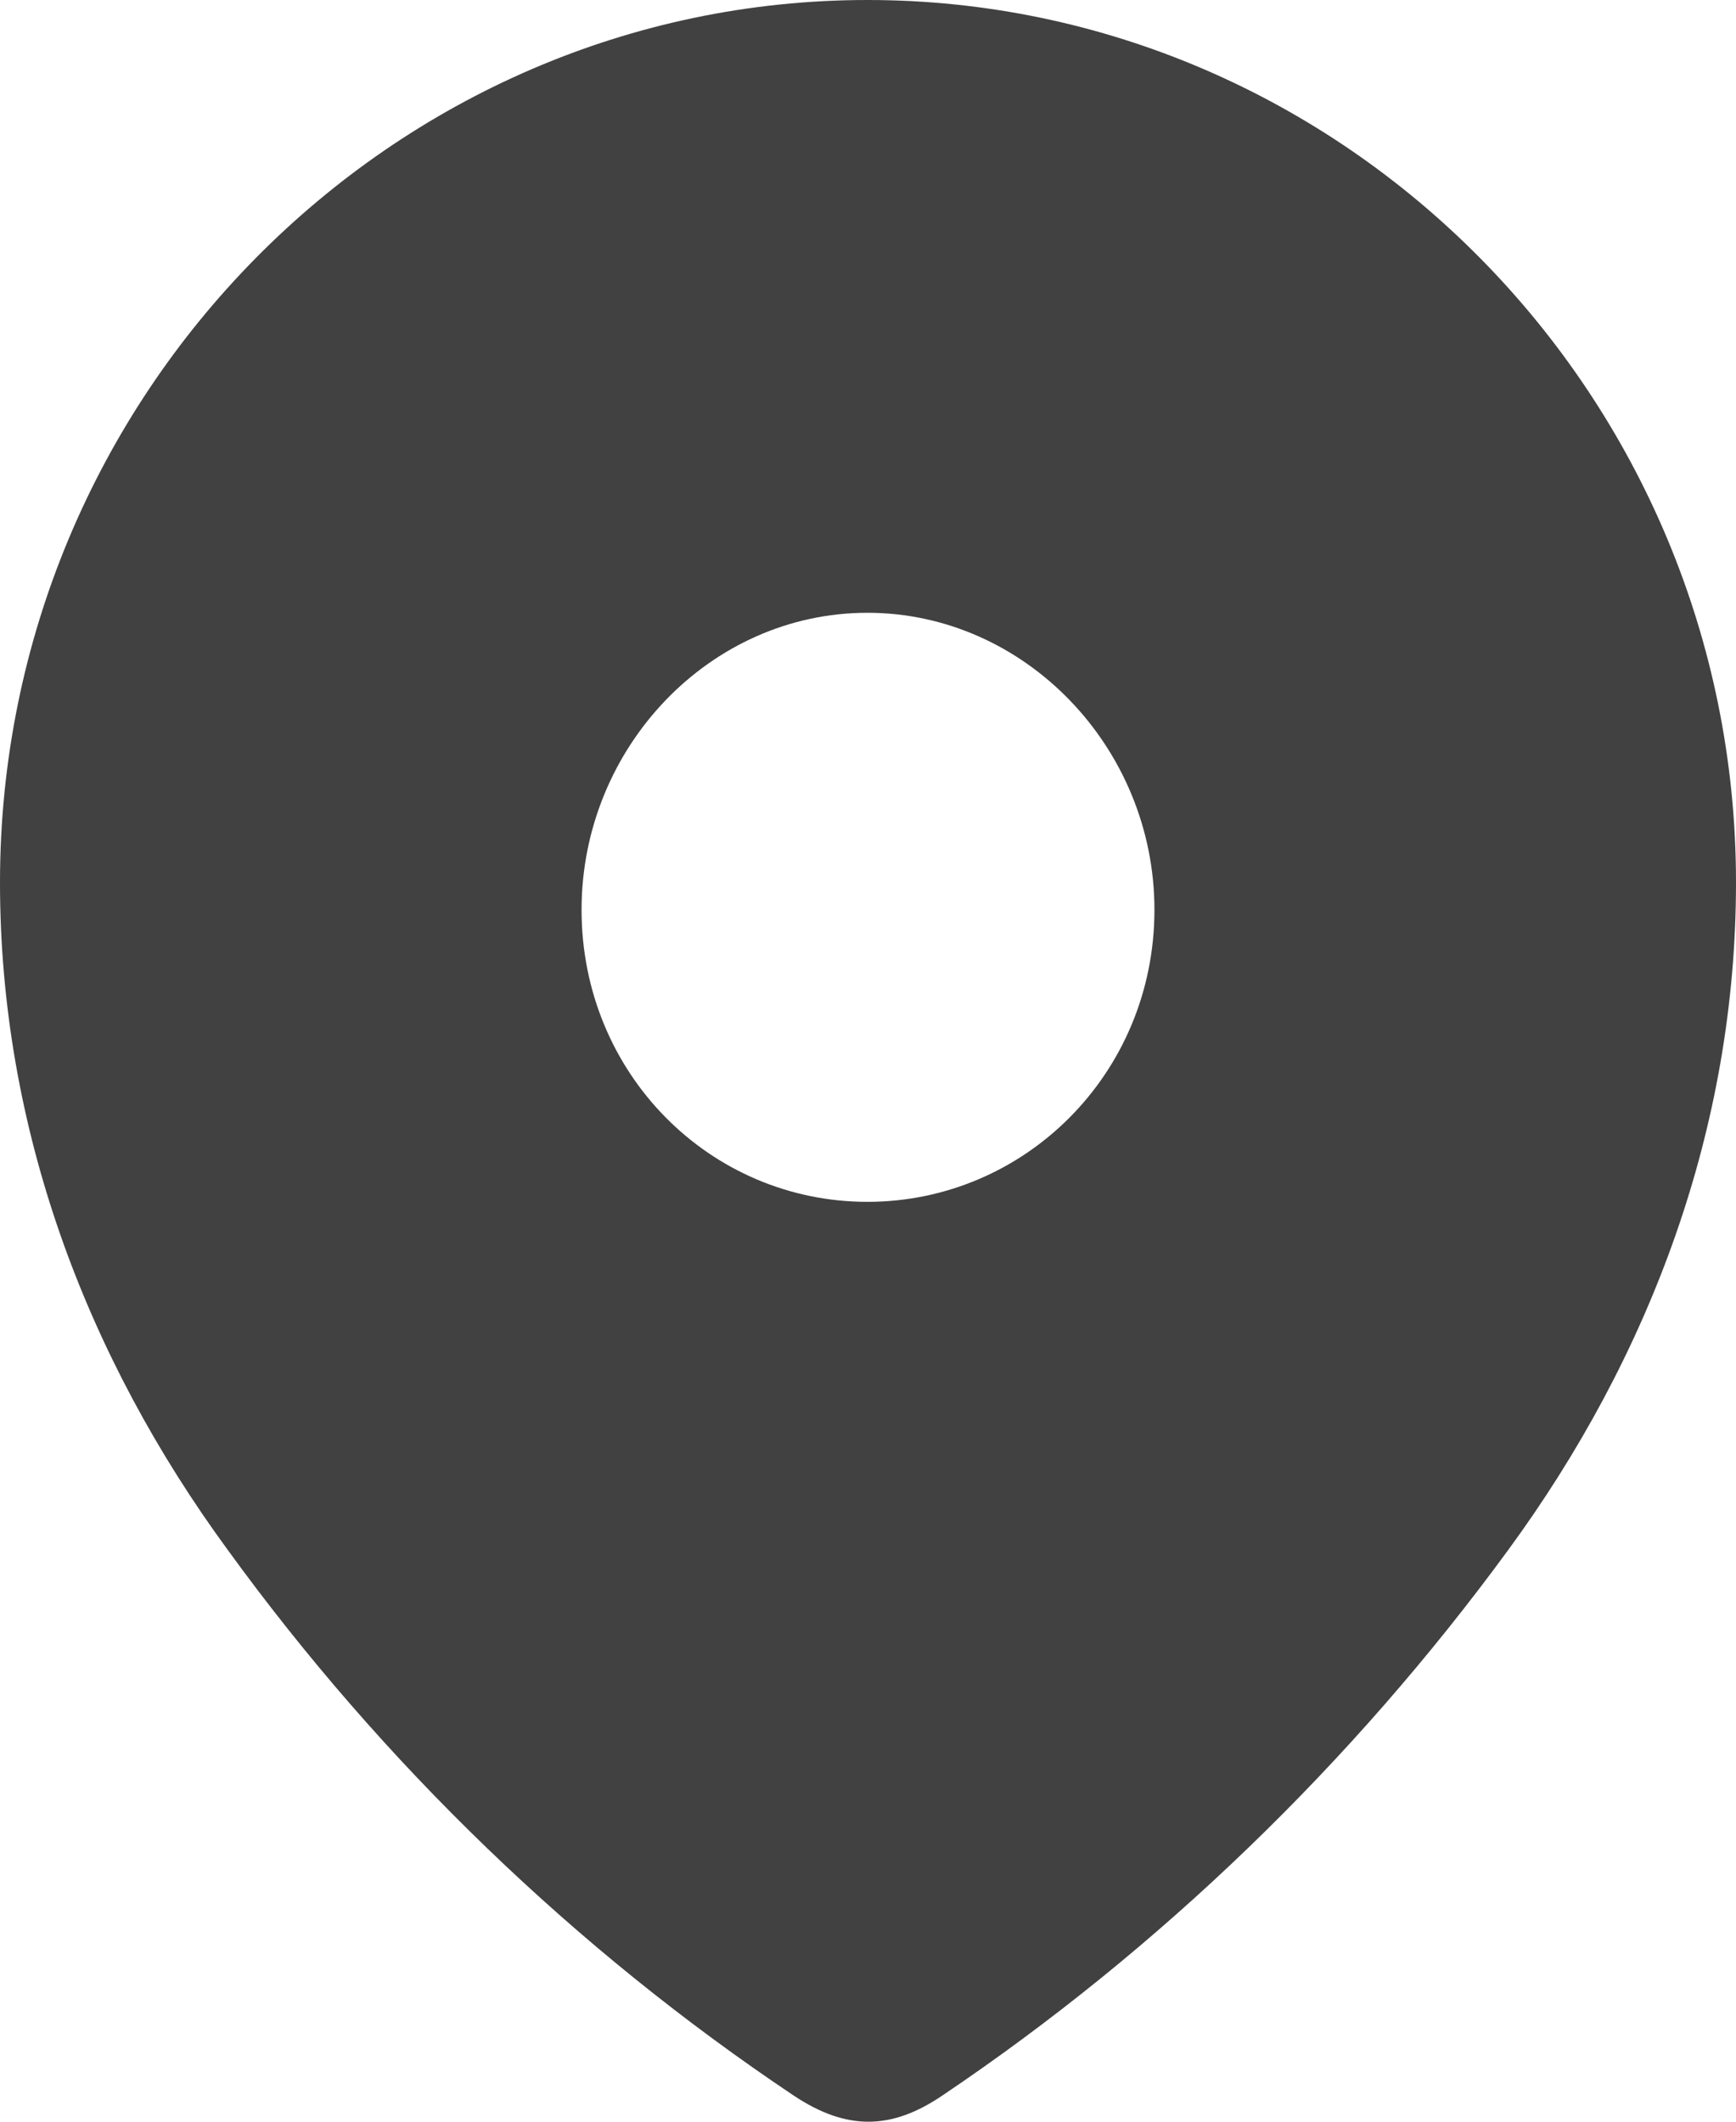
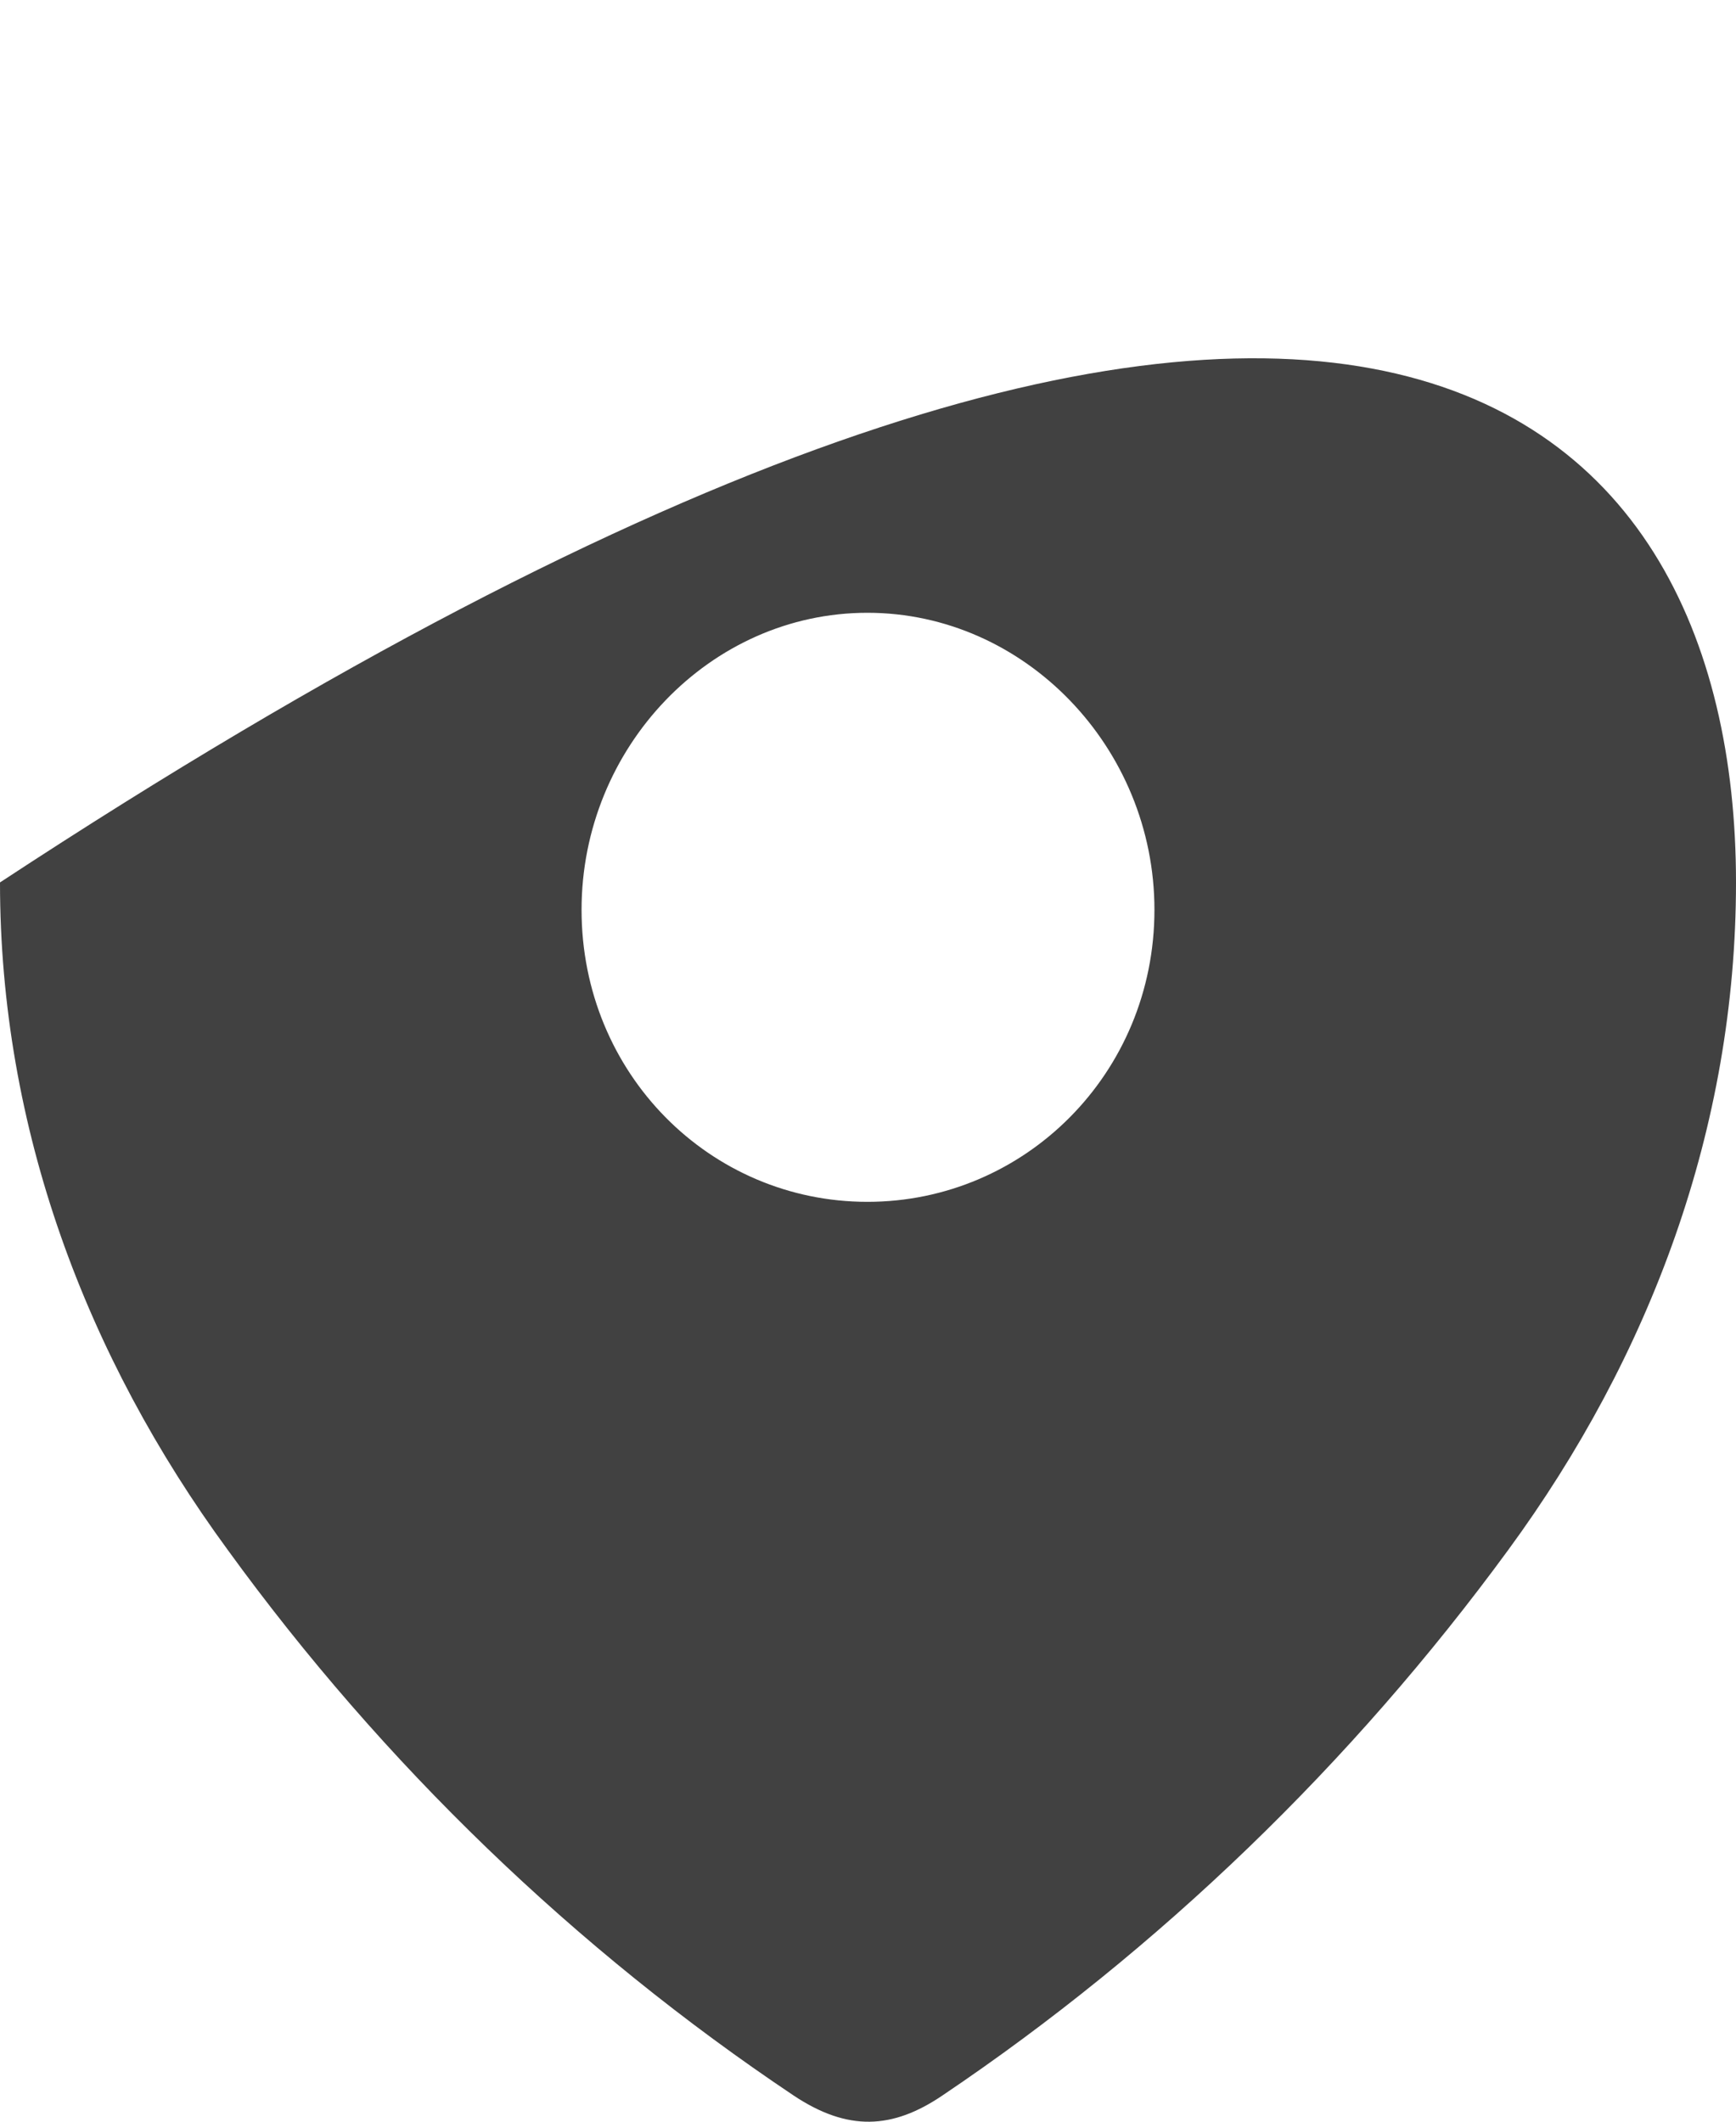
<svg xmlns="http://www.w3.org/2000/svg" width="9" height="11" viewBox="0 0 9 11" fill="none">
-   <path fill-rule="evenodd" clip-rule="evenodd" d="M0 4.575C0 2.045 2.035 0 4.497 0C6.965 0 9 2.045 9 4.575C9 5.85 8.554 7.033 7.819 8.036C7.009 9.143 6.01 10.107 4.886 10.864C4.628 11.039 4.396 11.052 4.114 10.864C2.983 10.107 1.984 9.143 1.181 8.036C0.446 7.033 0 5.85 0 4.575ZM3.015 4.717C3.015 5.565 3.68 6.231 4.497 6.231C5.313 6.231 5.985 5.565 5.985 4.717C5.985 3.876 5.313 3.177 4.497 3.177C3.68 3.177 3.015 3.876 3.015 4.717Z" fill="#414141" />
+   <path fill-rule="evenodd" clip-rule="evenodd" d="M0 4.575C6.965 0 9 2.045 9 4.575C9 5.85 8.554 7.033 7.819 8.036C7.009 9.143 6.01 10.107 4.886 10.864C4.628 11.039 4.396 11.052 4.114 10.864C2.983 10.107 1.984 9.143 1.181 8.036C0.446 7.033 0 5.85 0 4.575ZM3.015 4.717C3.015 5.565 3.68 6.231 4.497 6.231C5.313 6.231 5.985 5.565 5.985 4.717C5.985 3.876 5.313 3.177 4.497 3.177C3.68 3.177 3.015 3.876 3.015 4.717Z" fill="#414141" />
</svg>